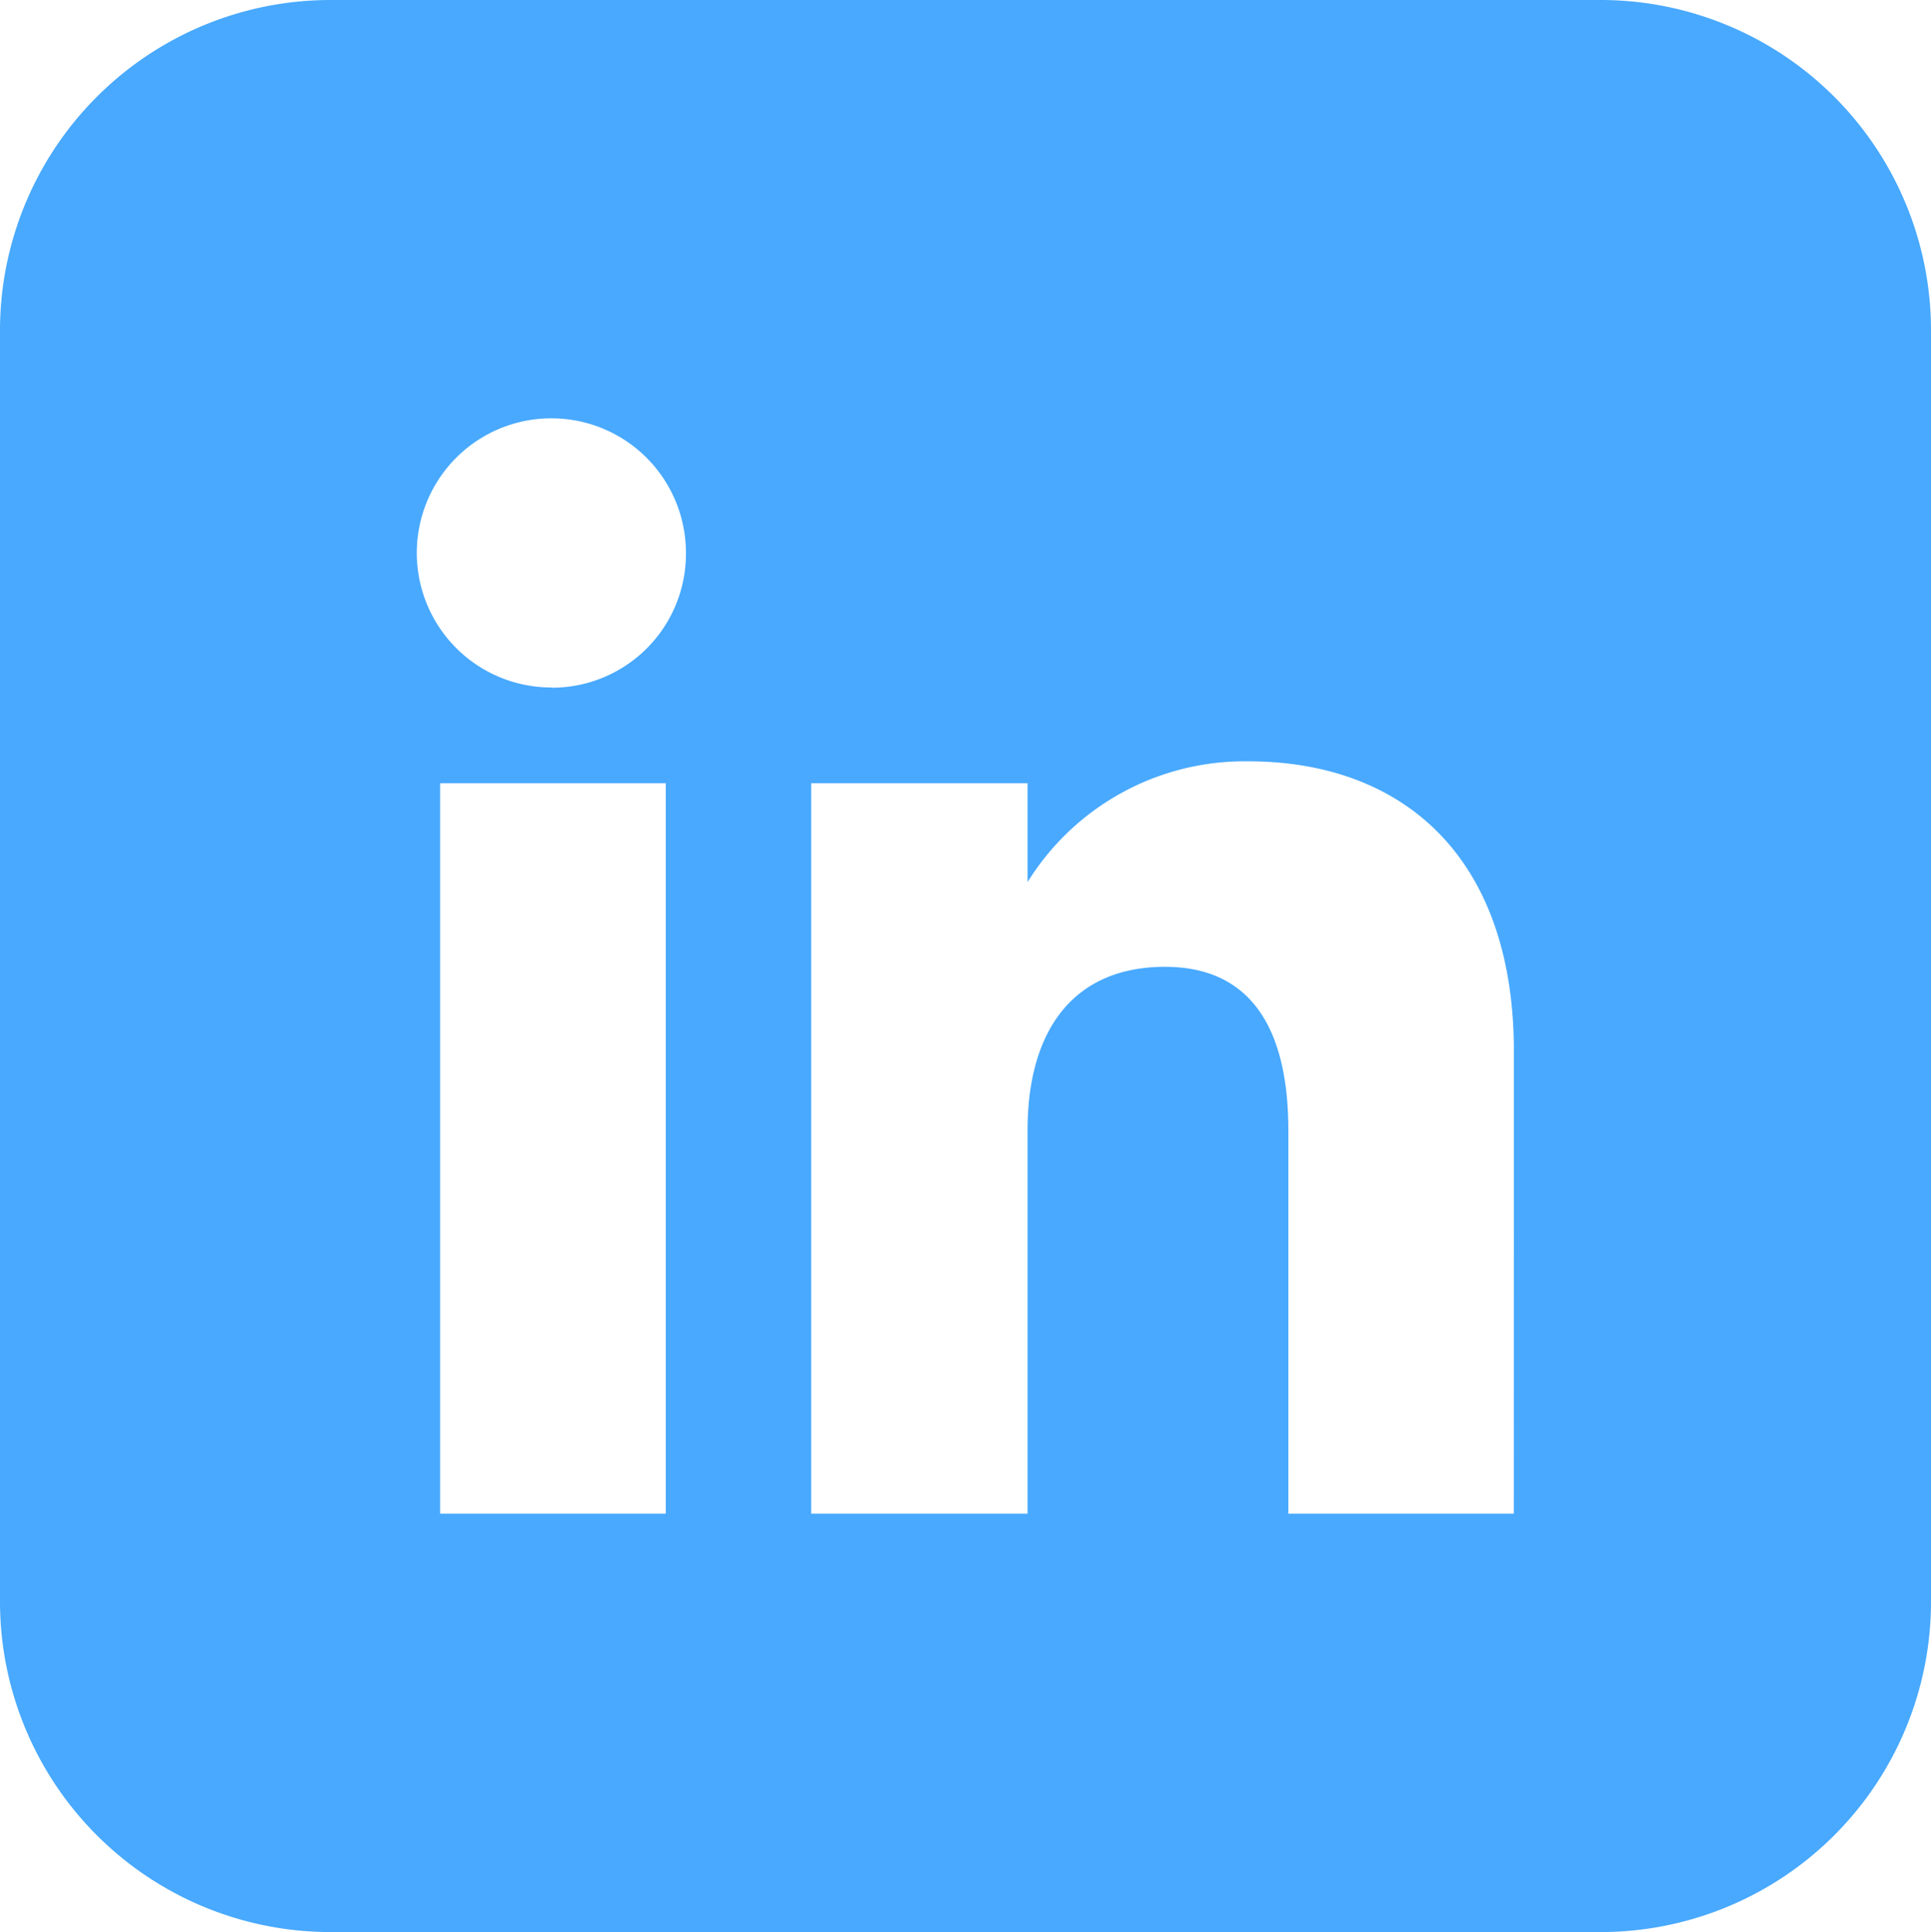
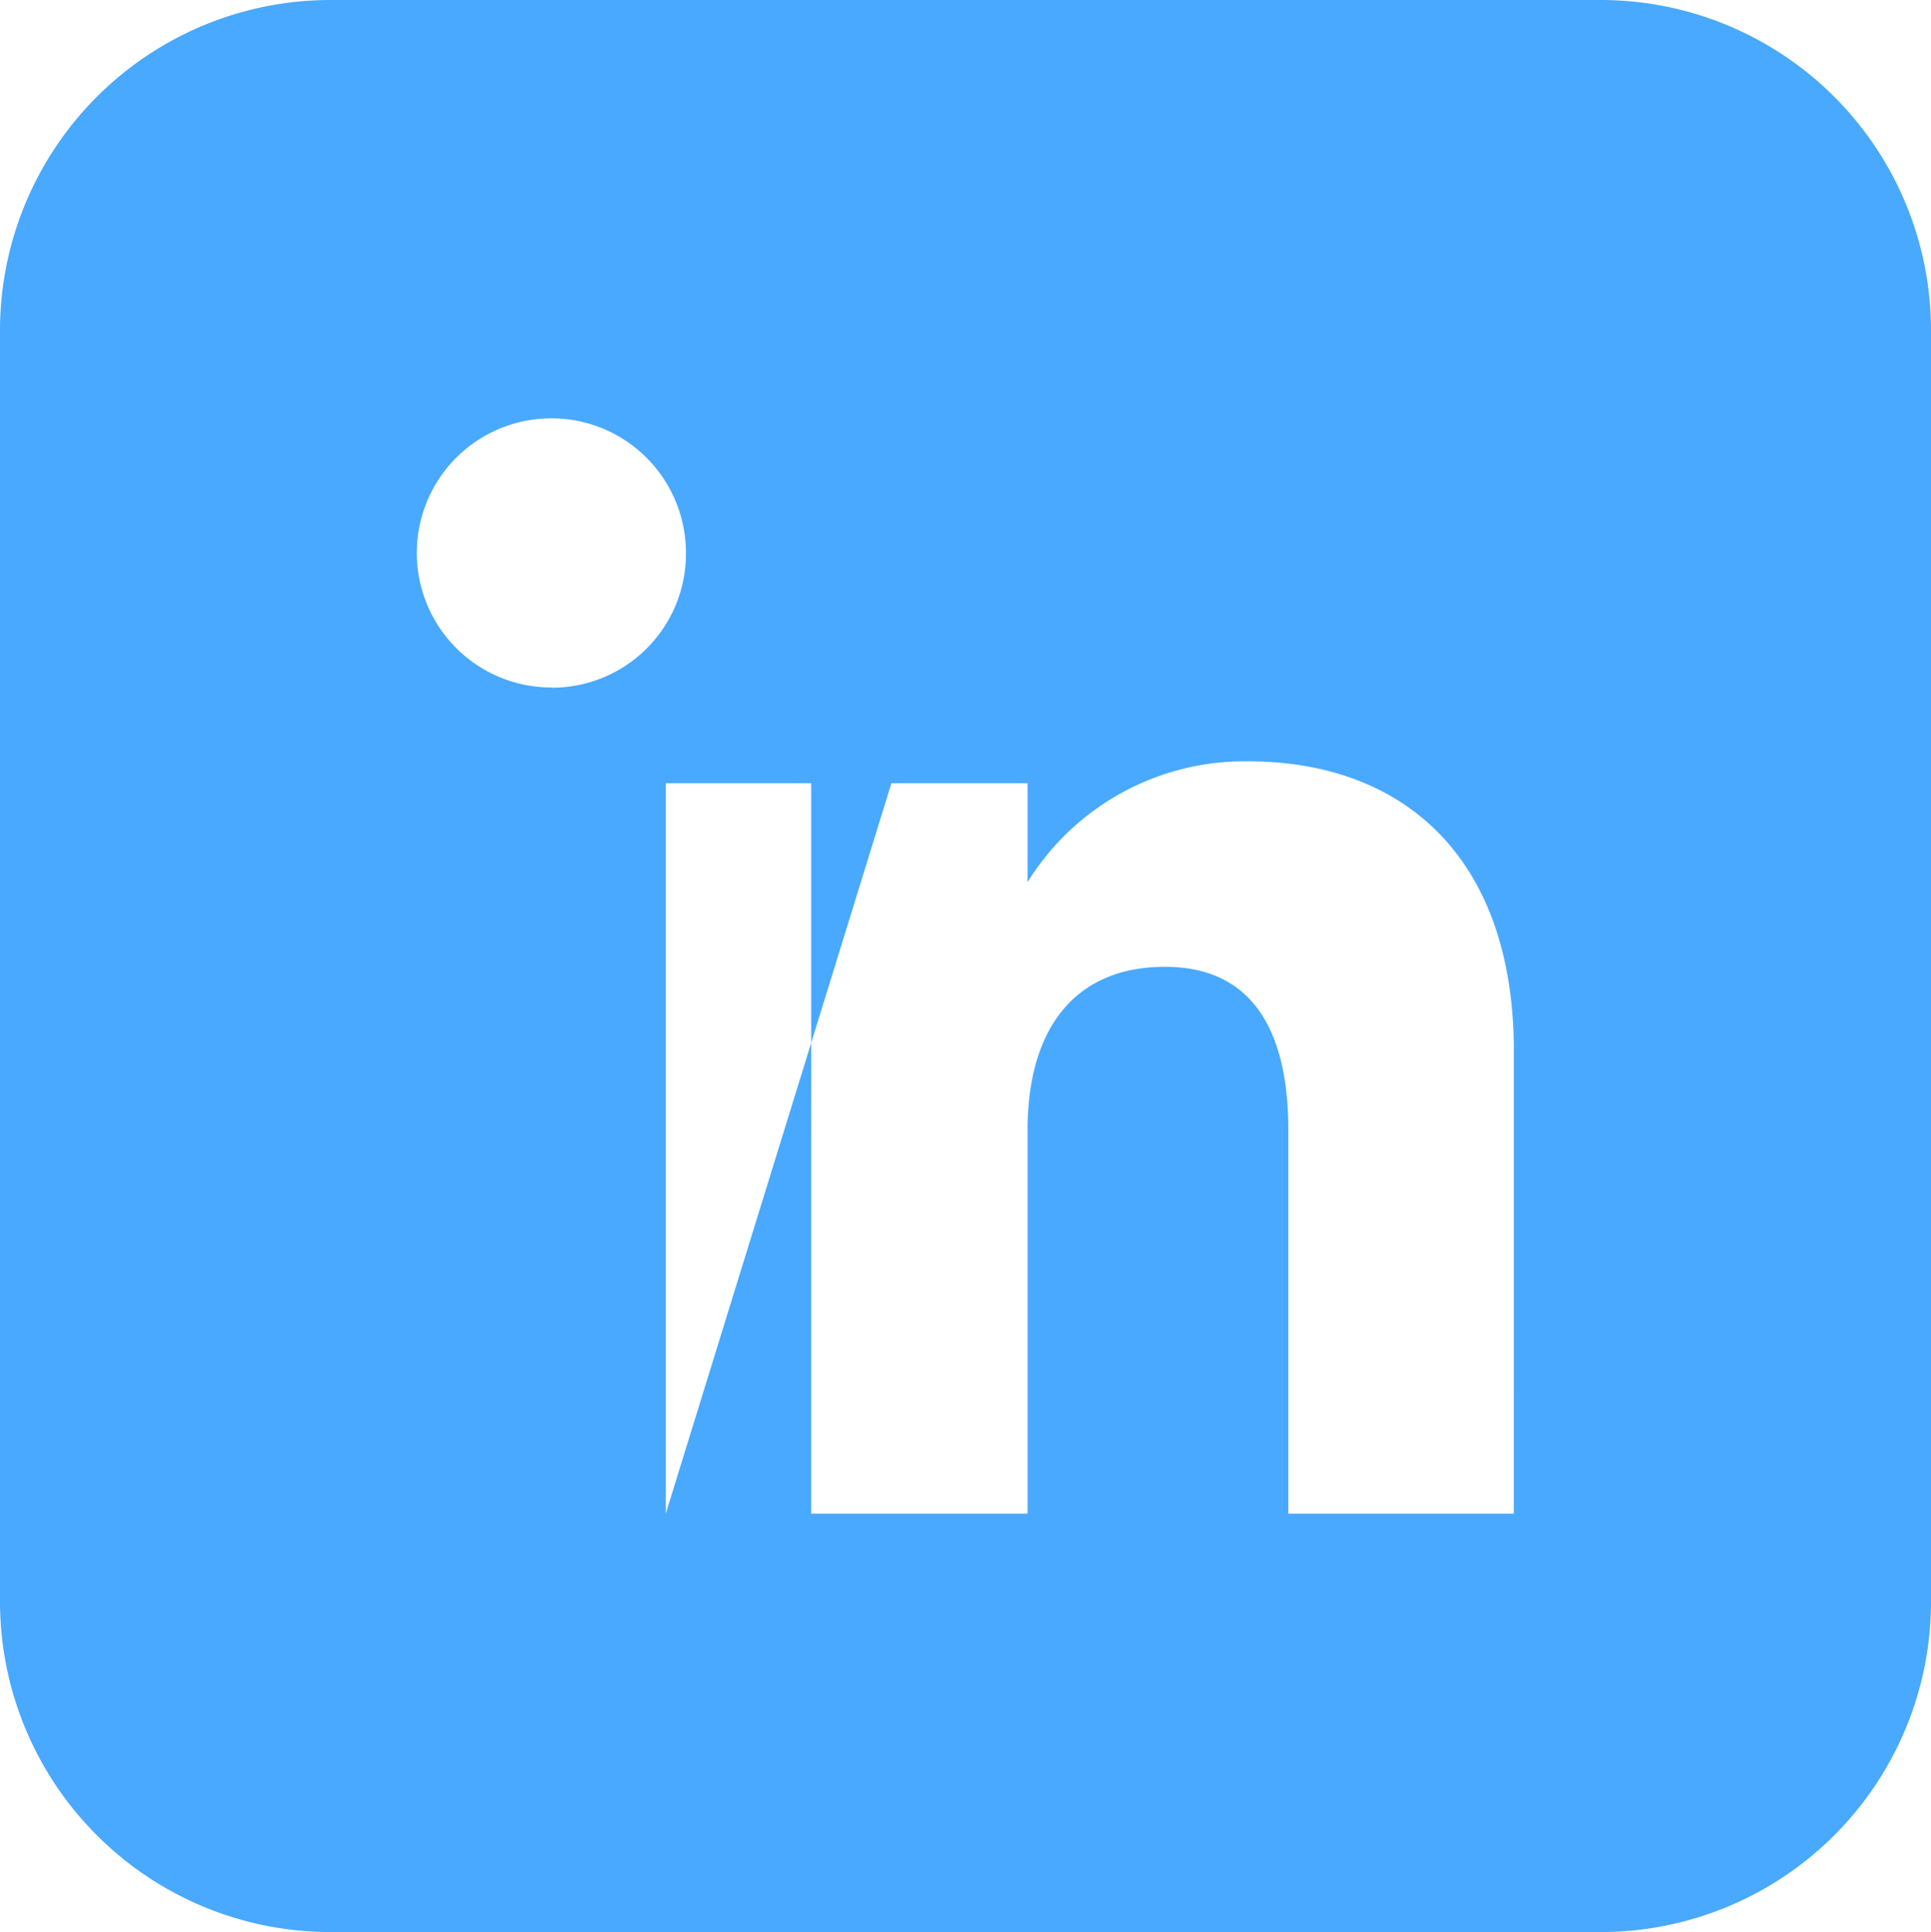
<svg xmlns="http://www.w3.org/2000/svg" width="18.467" height="18.475" viewBox="0 0 18.467 18.475">
-   <path id="Path_224" data-name="Path 224" d="M1246.819,18h-12.157a3.161,3.161,0,0,0-3.159,3.159V33.316a3.161,3.161,0,0,0,3.159,3.159h12.157a3.159,3.159,0,0,0,3.151-3.159V21.159A3.159,3.159,0,0,0,1246.819,18Zm-8.949,14.474h-2.158V25.489h2.158Zm-1.09-7.9a1.287,1.287,0,1,1,1.283-1.284A1.281,1.281,0,0,1,1236.78,24.576Zm9.2,7.9h-2.156V28.809c0-1-.377-1.564-1.18-1.564-.858,0-1.314.586-1.314,1.564v3.665h-2.069V25.489h2.069v.946a2.442,2.442,0,0,1,2.109-1.155c1.475,0,2.542.907,2.542,2.775Z" transform="translate(-1231.503 -18)" fill="#48A9FE" />
+   <path id="Path_224" data-name="Path 224" d="M1246.819,18h-12.157a3.161,3.161,0,0,0-3.159,3.159V33.316a3.161,3.161,0,0,0,3.159,3.159h12.157a3.159,3.159,0,0,0,3.151-3.159V21.159A3.159,3.159,0,0,0,1246.819,18Zm-8.949,14.474V25.489h2.158Zm-1.09-7.9a1.287,1.287,0,1,1,1.283-1.284A1.281,1.281,0,0,1,1236.78,24.576Zm9.2,7.9h-2.156V28.809c0-1-.377-1.564-1.18-1.564-.858,0-1.314.586-1.314,1.564v3.665h-2.069V25.489h2.069v.946a2.442,2.442,0,0,1,2.109-1.155c1.475,0,2.542.907,2.542,2.775Z" transform="translate(-1231.503 -18)" fill="#48A9FE" />
</svg>